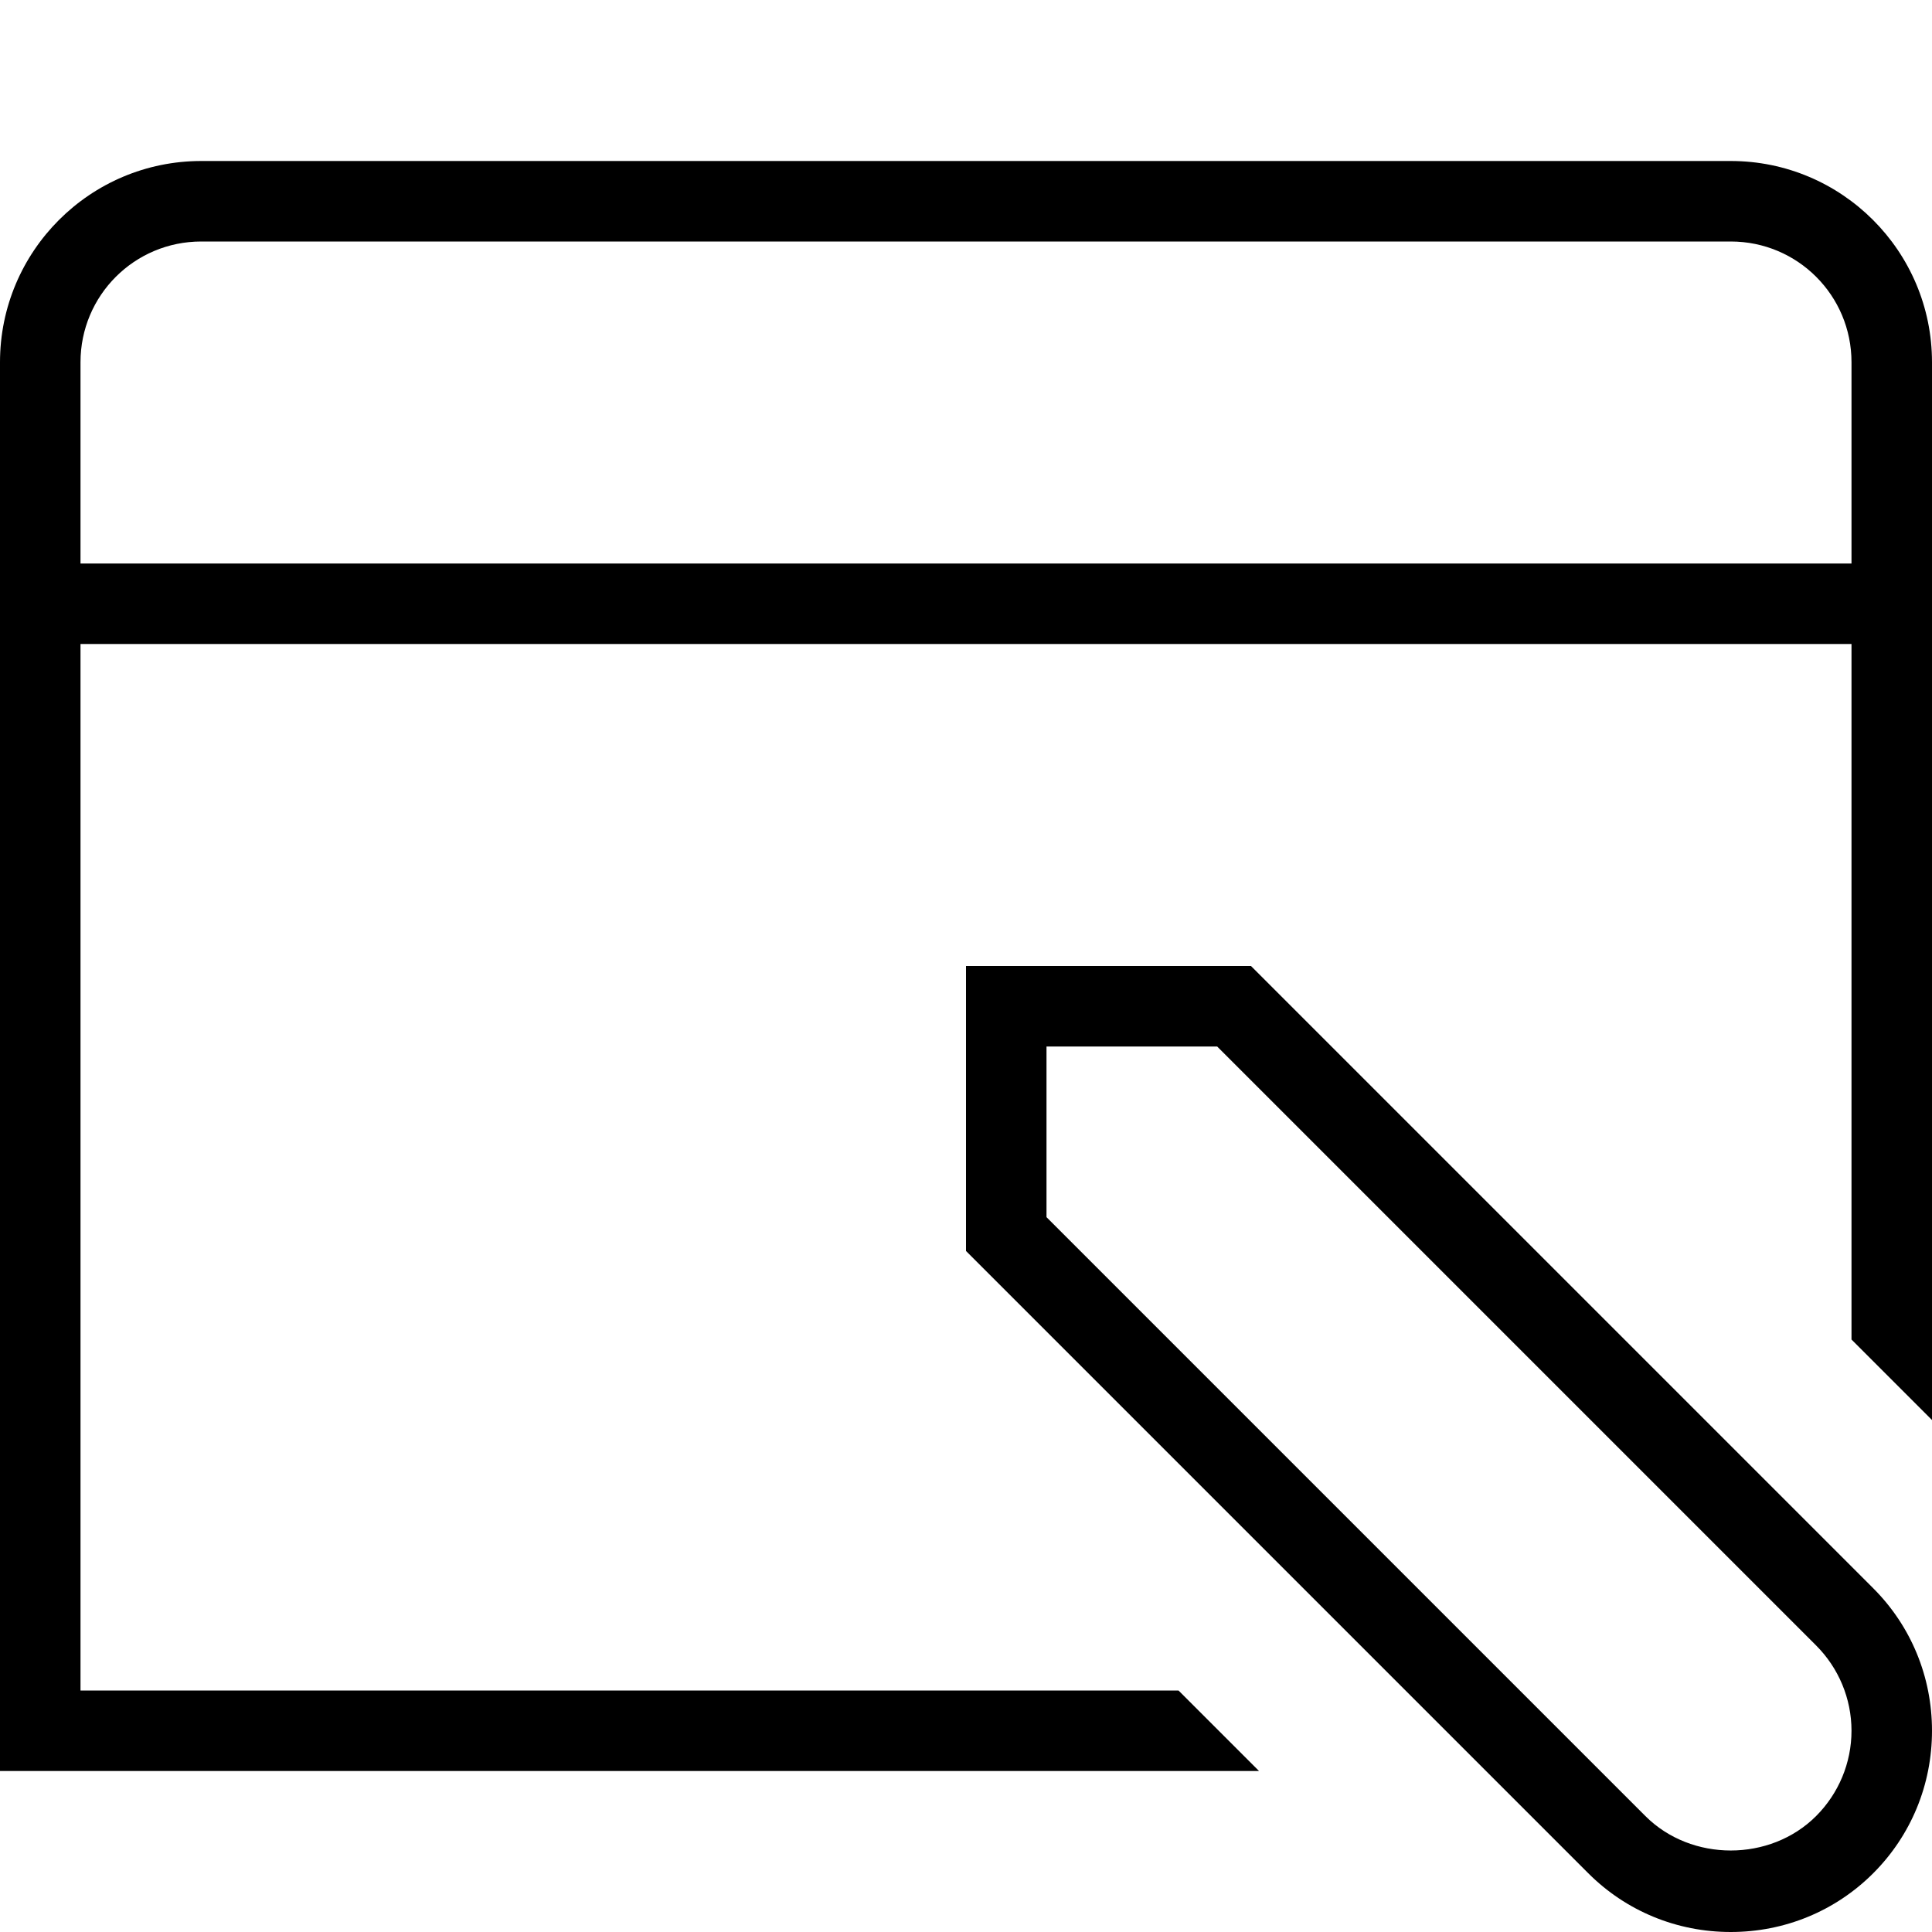
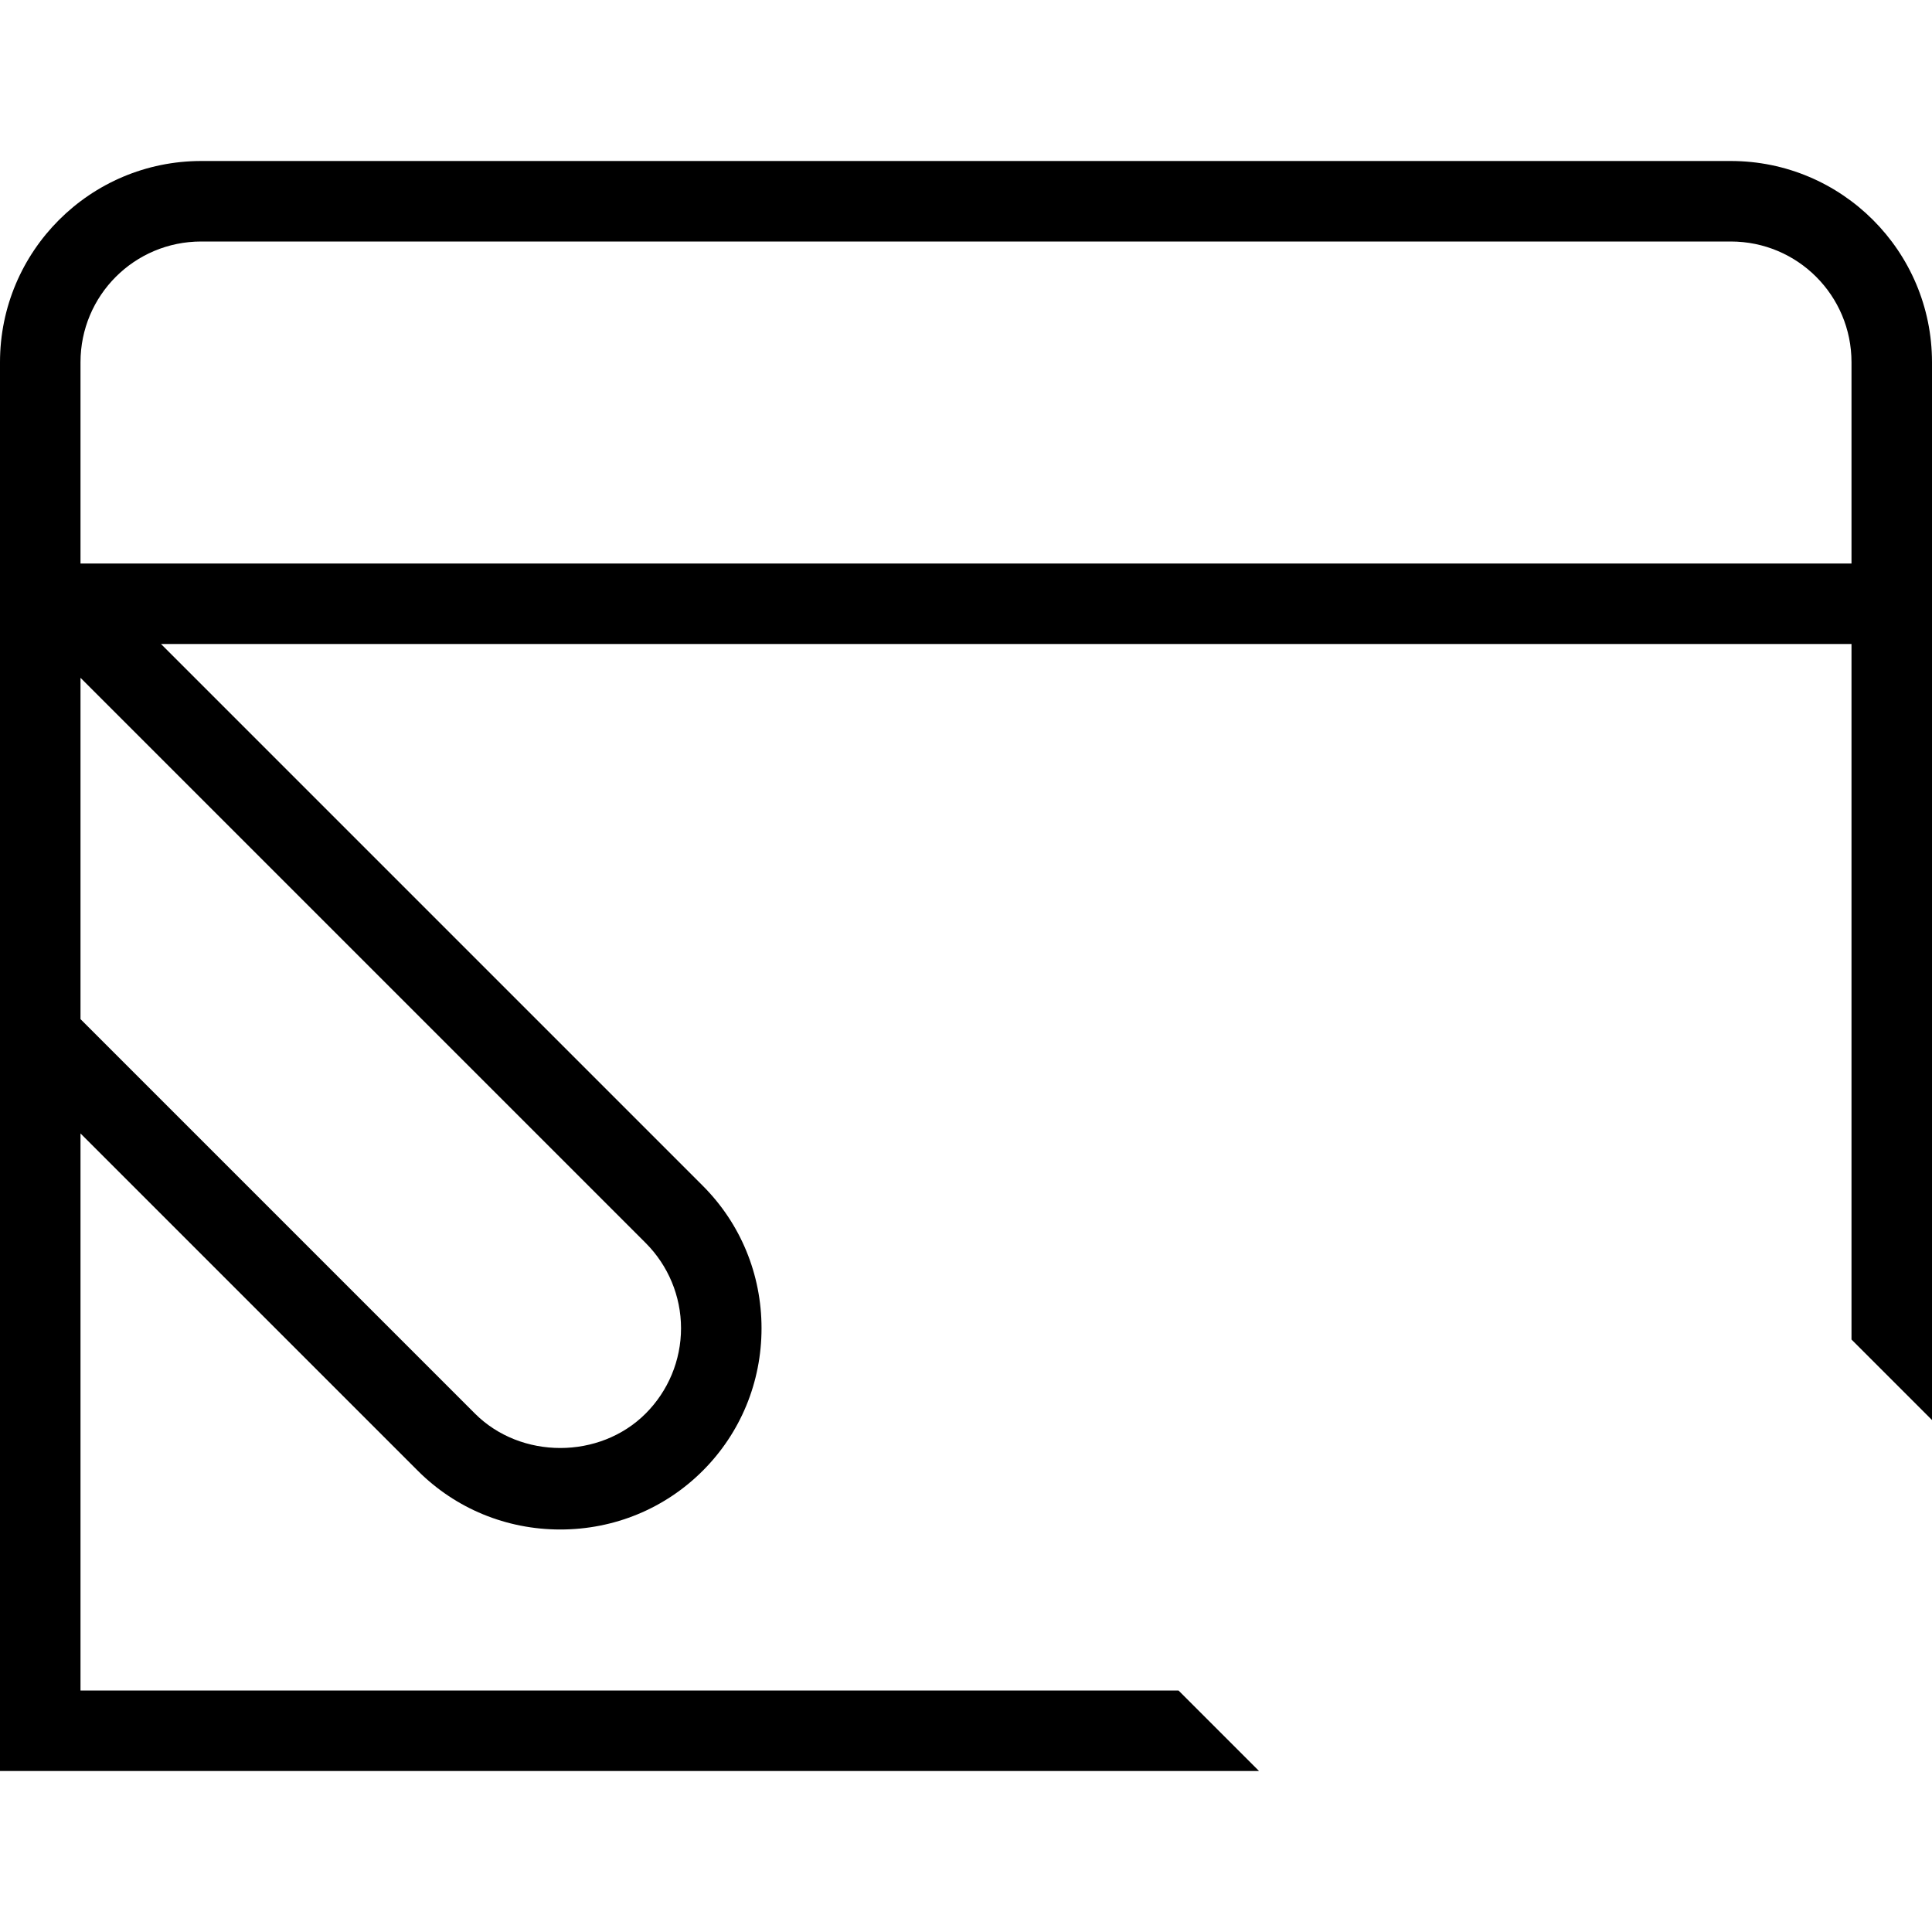
<svg xmlns="http://www.w3.org/2000/svg" id="Layer_1" data-name="Layer 1" viewBox="0 0 24 24" width="512" height="512">
-   <path d="M21.5,2H2.5C1.12,2,0,3.12,0,4.5V22H15.64l-1-1H1V8H23v8.64l1,1V4.5c0-1.38-1.12-2.5-2.5-2.5ZM1,7v-2.5c0-.83,.67-1.5,1.5-1.5H21.5c.83,0,1.5,.67,1.5,1.5v2.5H1Zm14.54,5h-3.54v3.54l7.73,7.73c.47,.47,1.1,.73,1.77,.73s1.3-.26,1.77-.73c.47-.47,.73-1.1,.73-1.77s-.26-1.3-.73-1.77l-7.73-7.73Zm7.02,10.56c-.57,.57-1.55,.57-2.12,0l-7.44-7.44v-2.12h2.12l7.44,7.44c.28,.28,.44,.66,.44,1.06s-.16,.78-.44,1.06Z" />
+   <path d="M21.5,2H2.5C1.12,2,0,3.12,0,4.5V22H15.64l-1-1H1V8H23v8.64l1,1V4.5c0-1.38-1.12-2.5-2.5-2.5ZM1,7v-2.5c0-.83,.67-1.5,1.5-1.5H21.5c.83,0,1.5,.67,1.5,1.5v2.5H1Zh-3.54v3.54l7.73,7.73c.47,.47,1.1,.73,1.77,.73s1.3-.26,1.77-.73c.47-.47,.73-1.1,.73-1.77s-.26-1.3-.73-1.77l-7.73-7.73Zm7.02,10.56c-.57,.57-1.55,.57-2.12,0l-7.44-7.44v-2.12h2.12l7.44,7.44c.28,.28,.44,.66,.44,1.06s-.16,.78-.44,1.06Z" />
</svg>